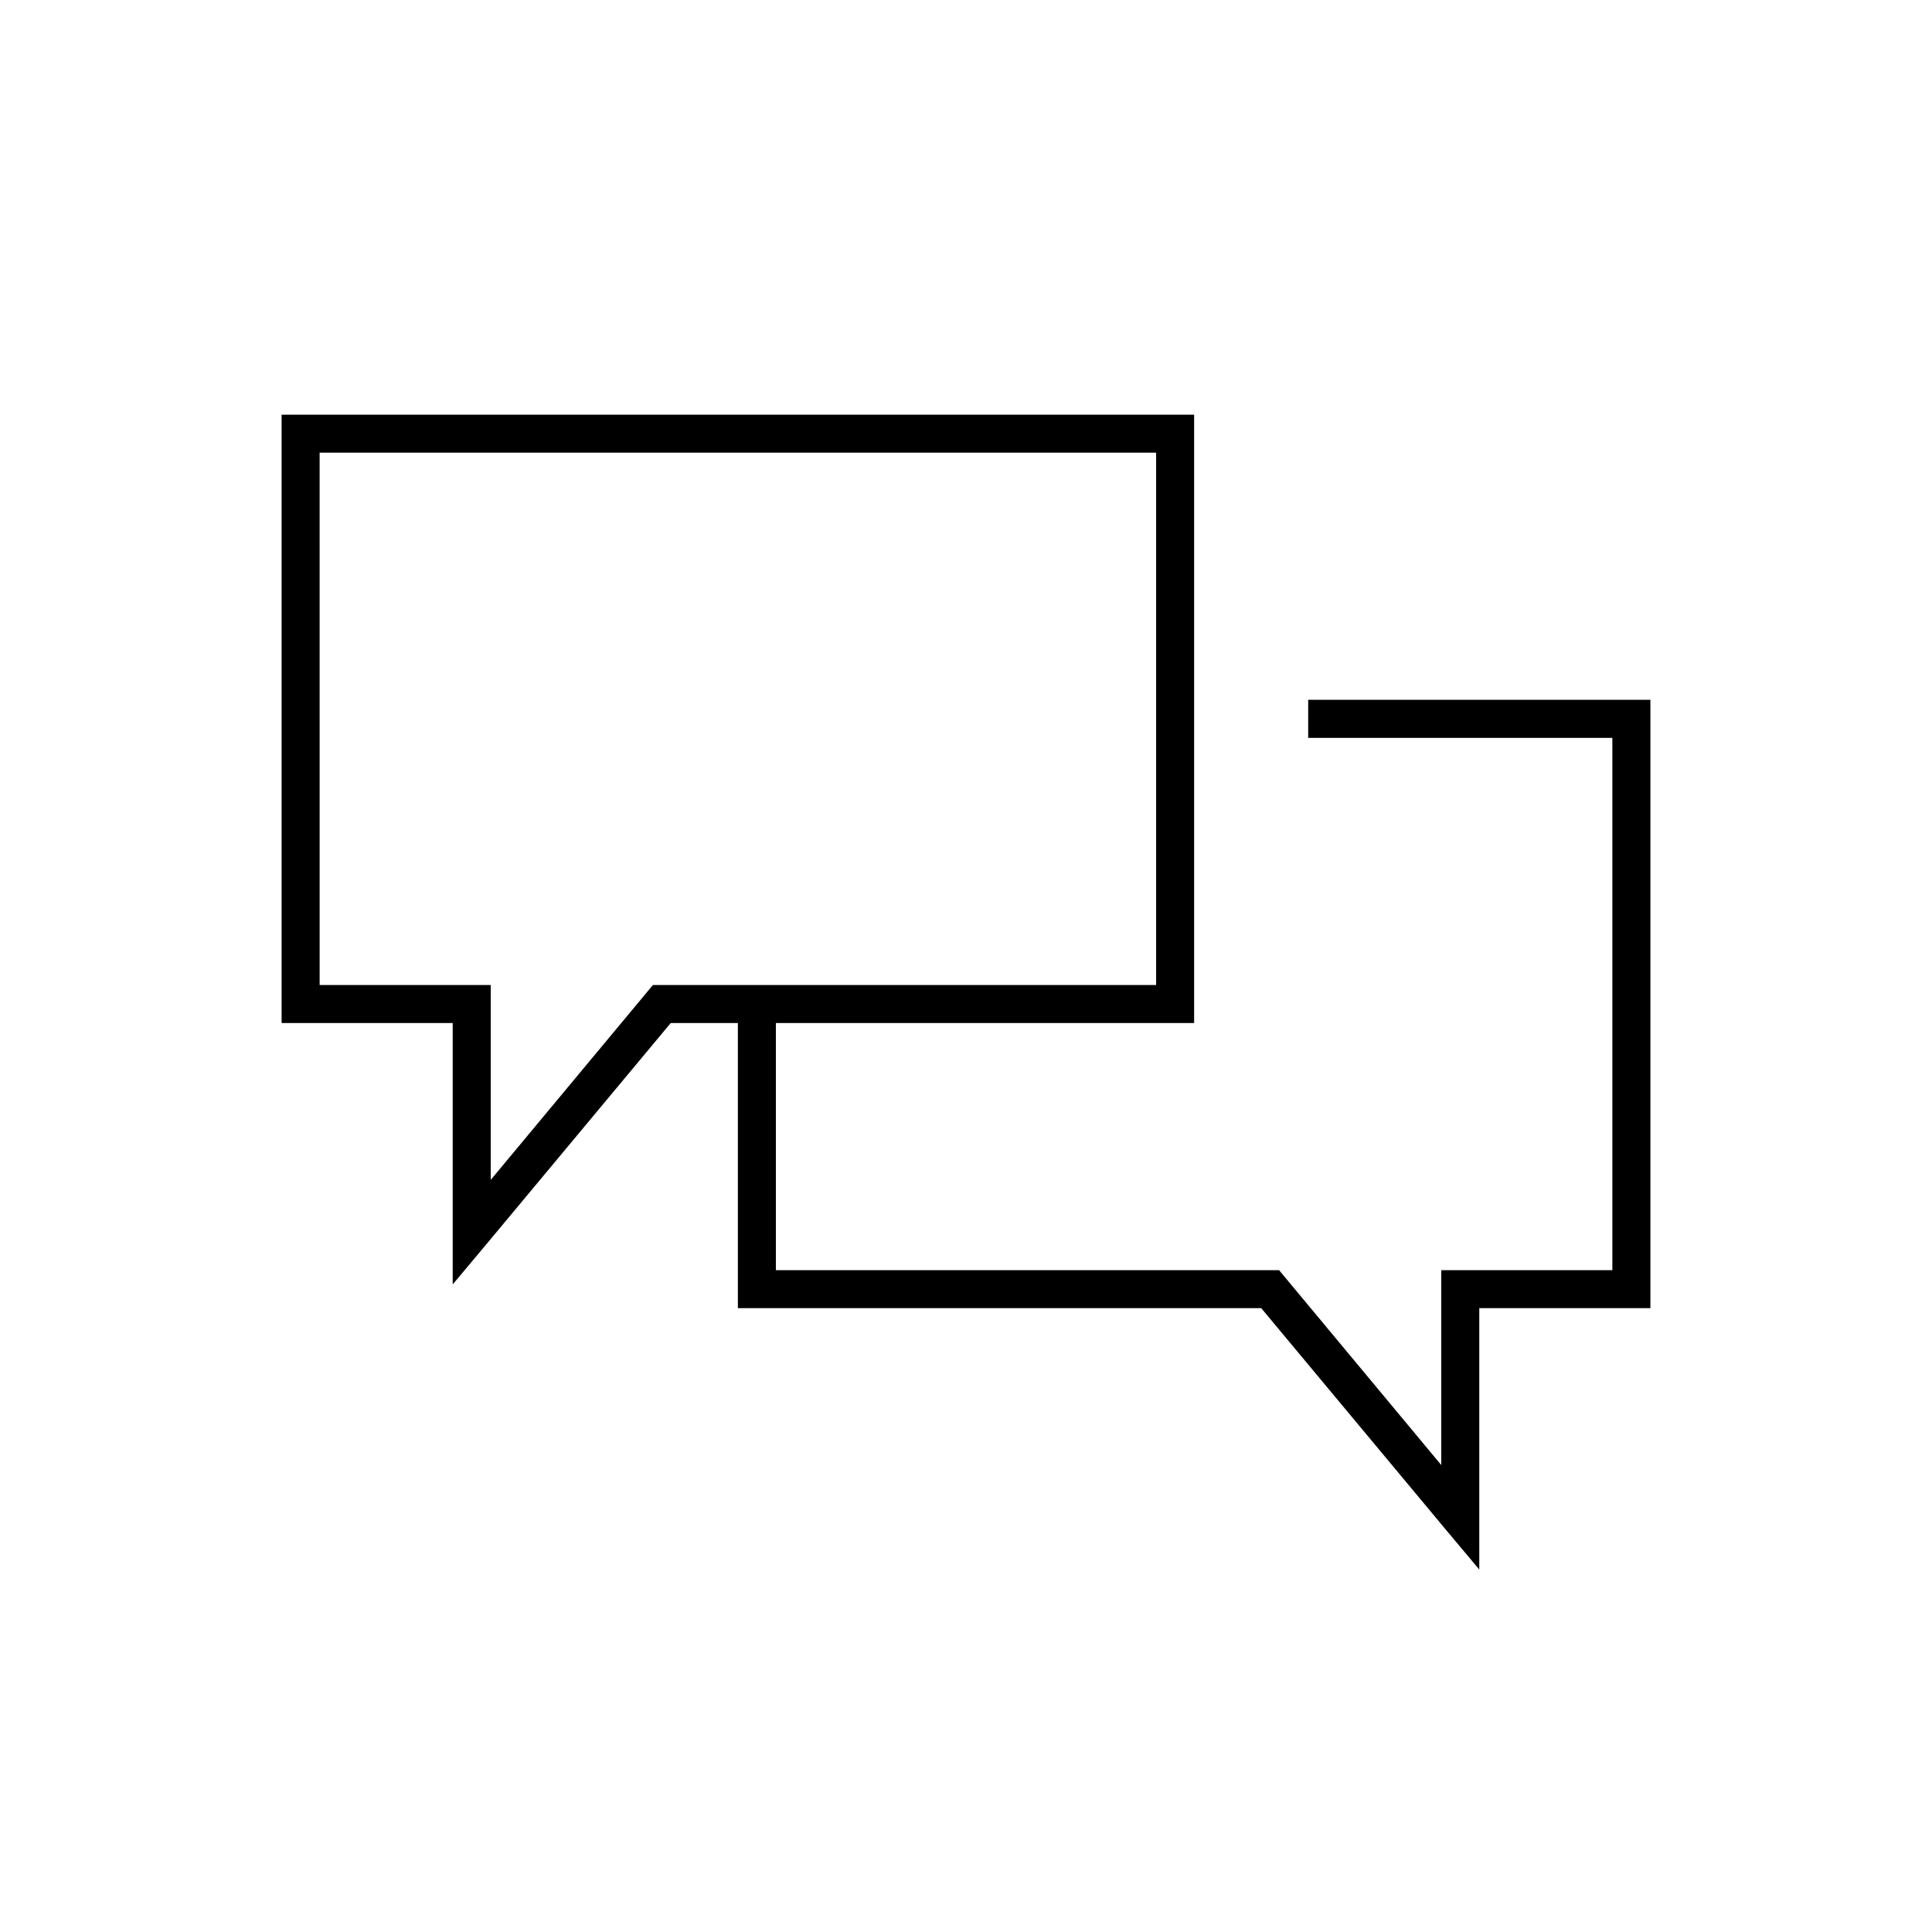
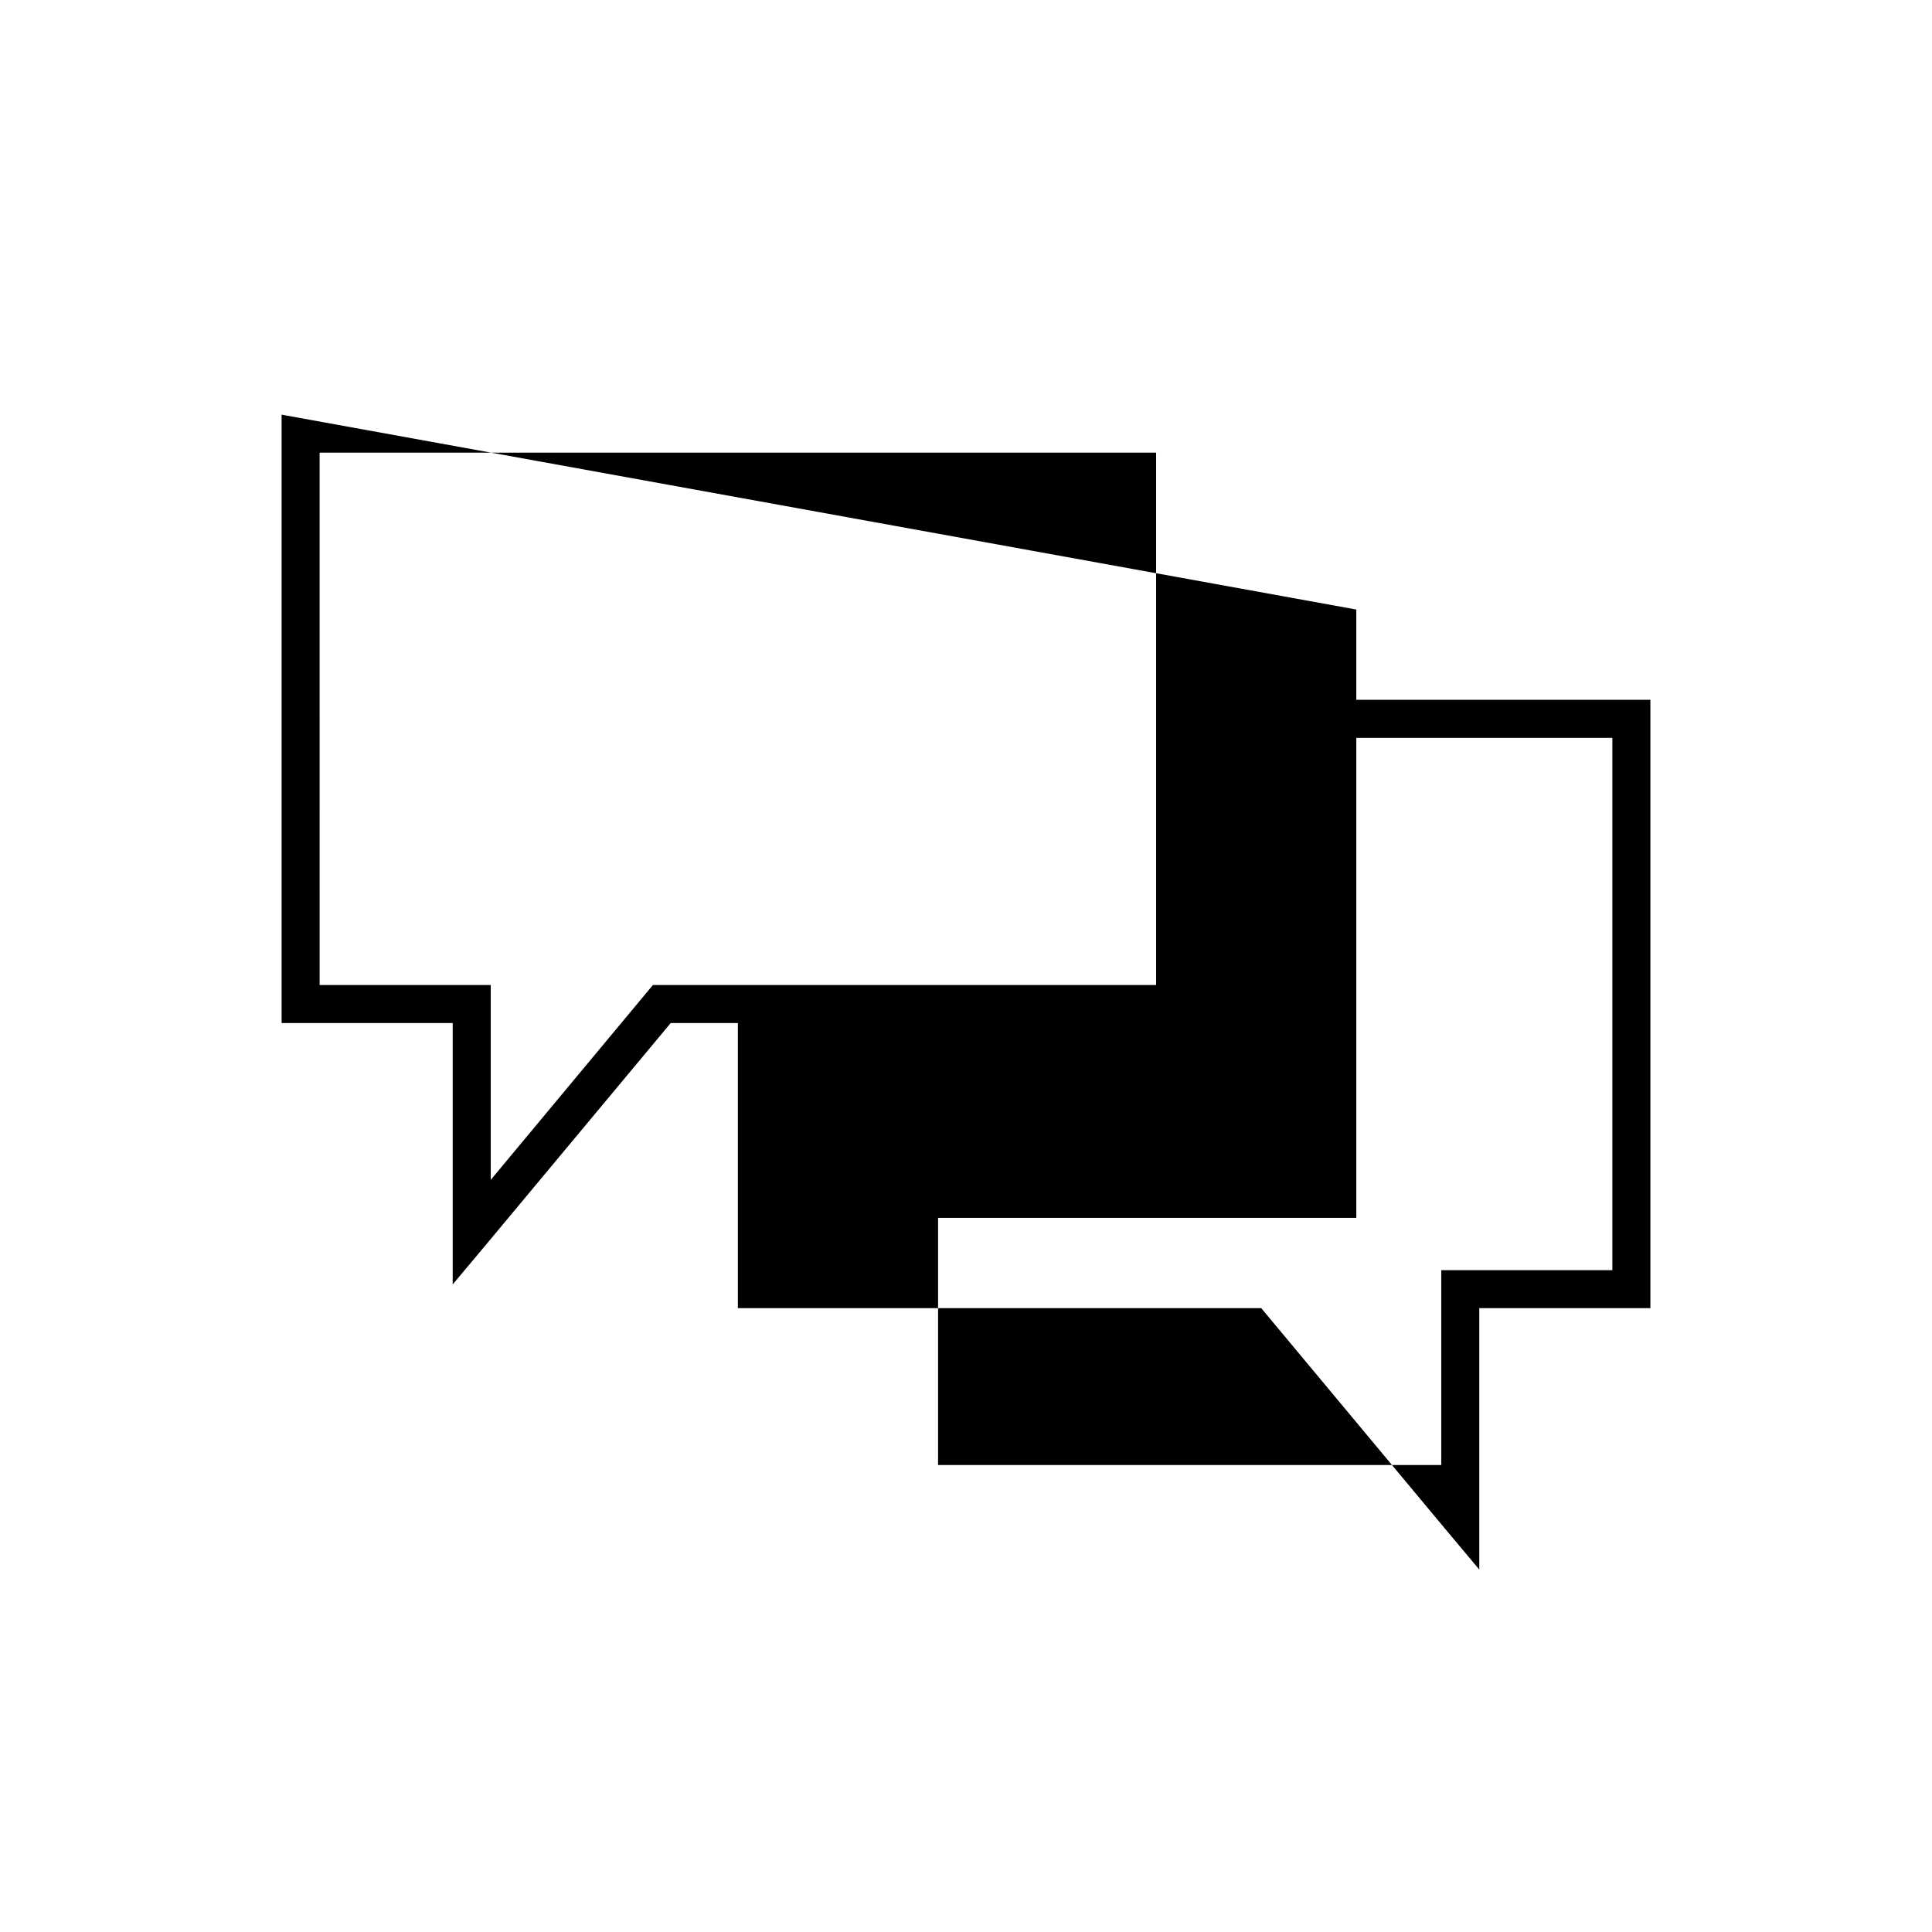
<svg xmlns="http://www.w3.org/2000/svg" fill="#000000" width="800px" height="800px" version="1.1" viewBox="144 144 512 512">
-   <path d="m218.63 253.89v161.22h45.34v69.273l8.977-10.707 48.805-58.566h17.793v75.57h138.7l48.809 58.57 8.973 10.703v-69.273h45.344v-161.22h-90.688v10.078h80.609v141.07h-45.344v51.641l-41.406-49.754-1.574-1.887h-133.35v-65.496h110.84v-161.22zm10.074 10.074h221.68v141.07h-133.35l-1.574 1.891-41.406 49.75v-51.641h-45.344z" />
+   <path d="m218.63 253.89v161.22h45.34v69.273l8.977-10.707 48.805-58.566h17.793v75.57h138.7l48.809 58.57 8.973 10.703v-69.273h45.344v-161.22h-90.688v10.078h80.609v141.07h-45.344v51.641h-133.35v-65.496h110.84v-161.22zm10.074 10.074h221.68v141.07h-133.35l-1.574 1.891-41.406 49.75v-51.641h-45.344z" />
</svg>